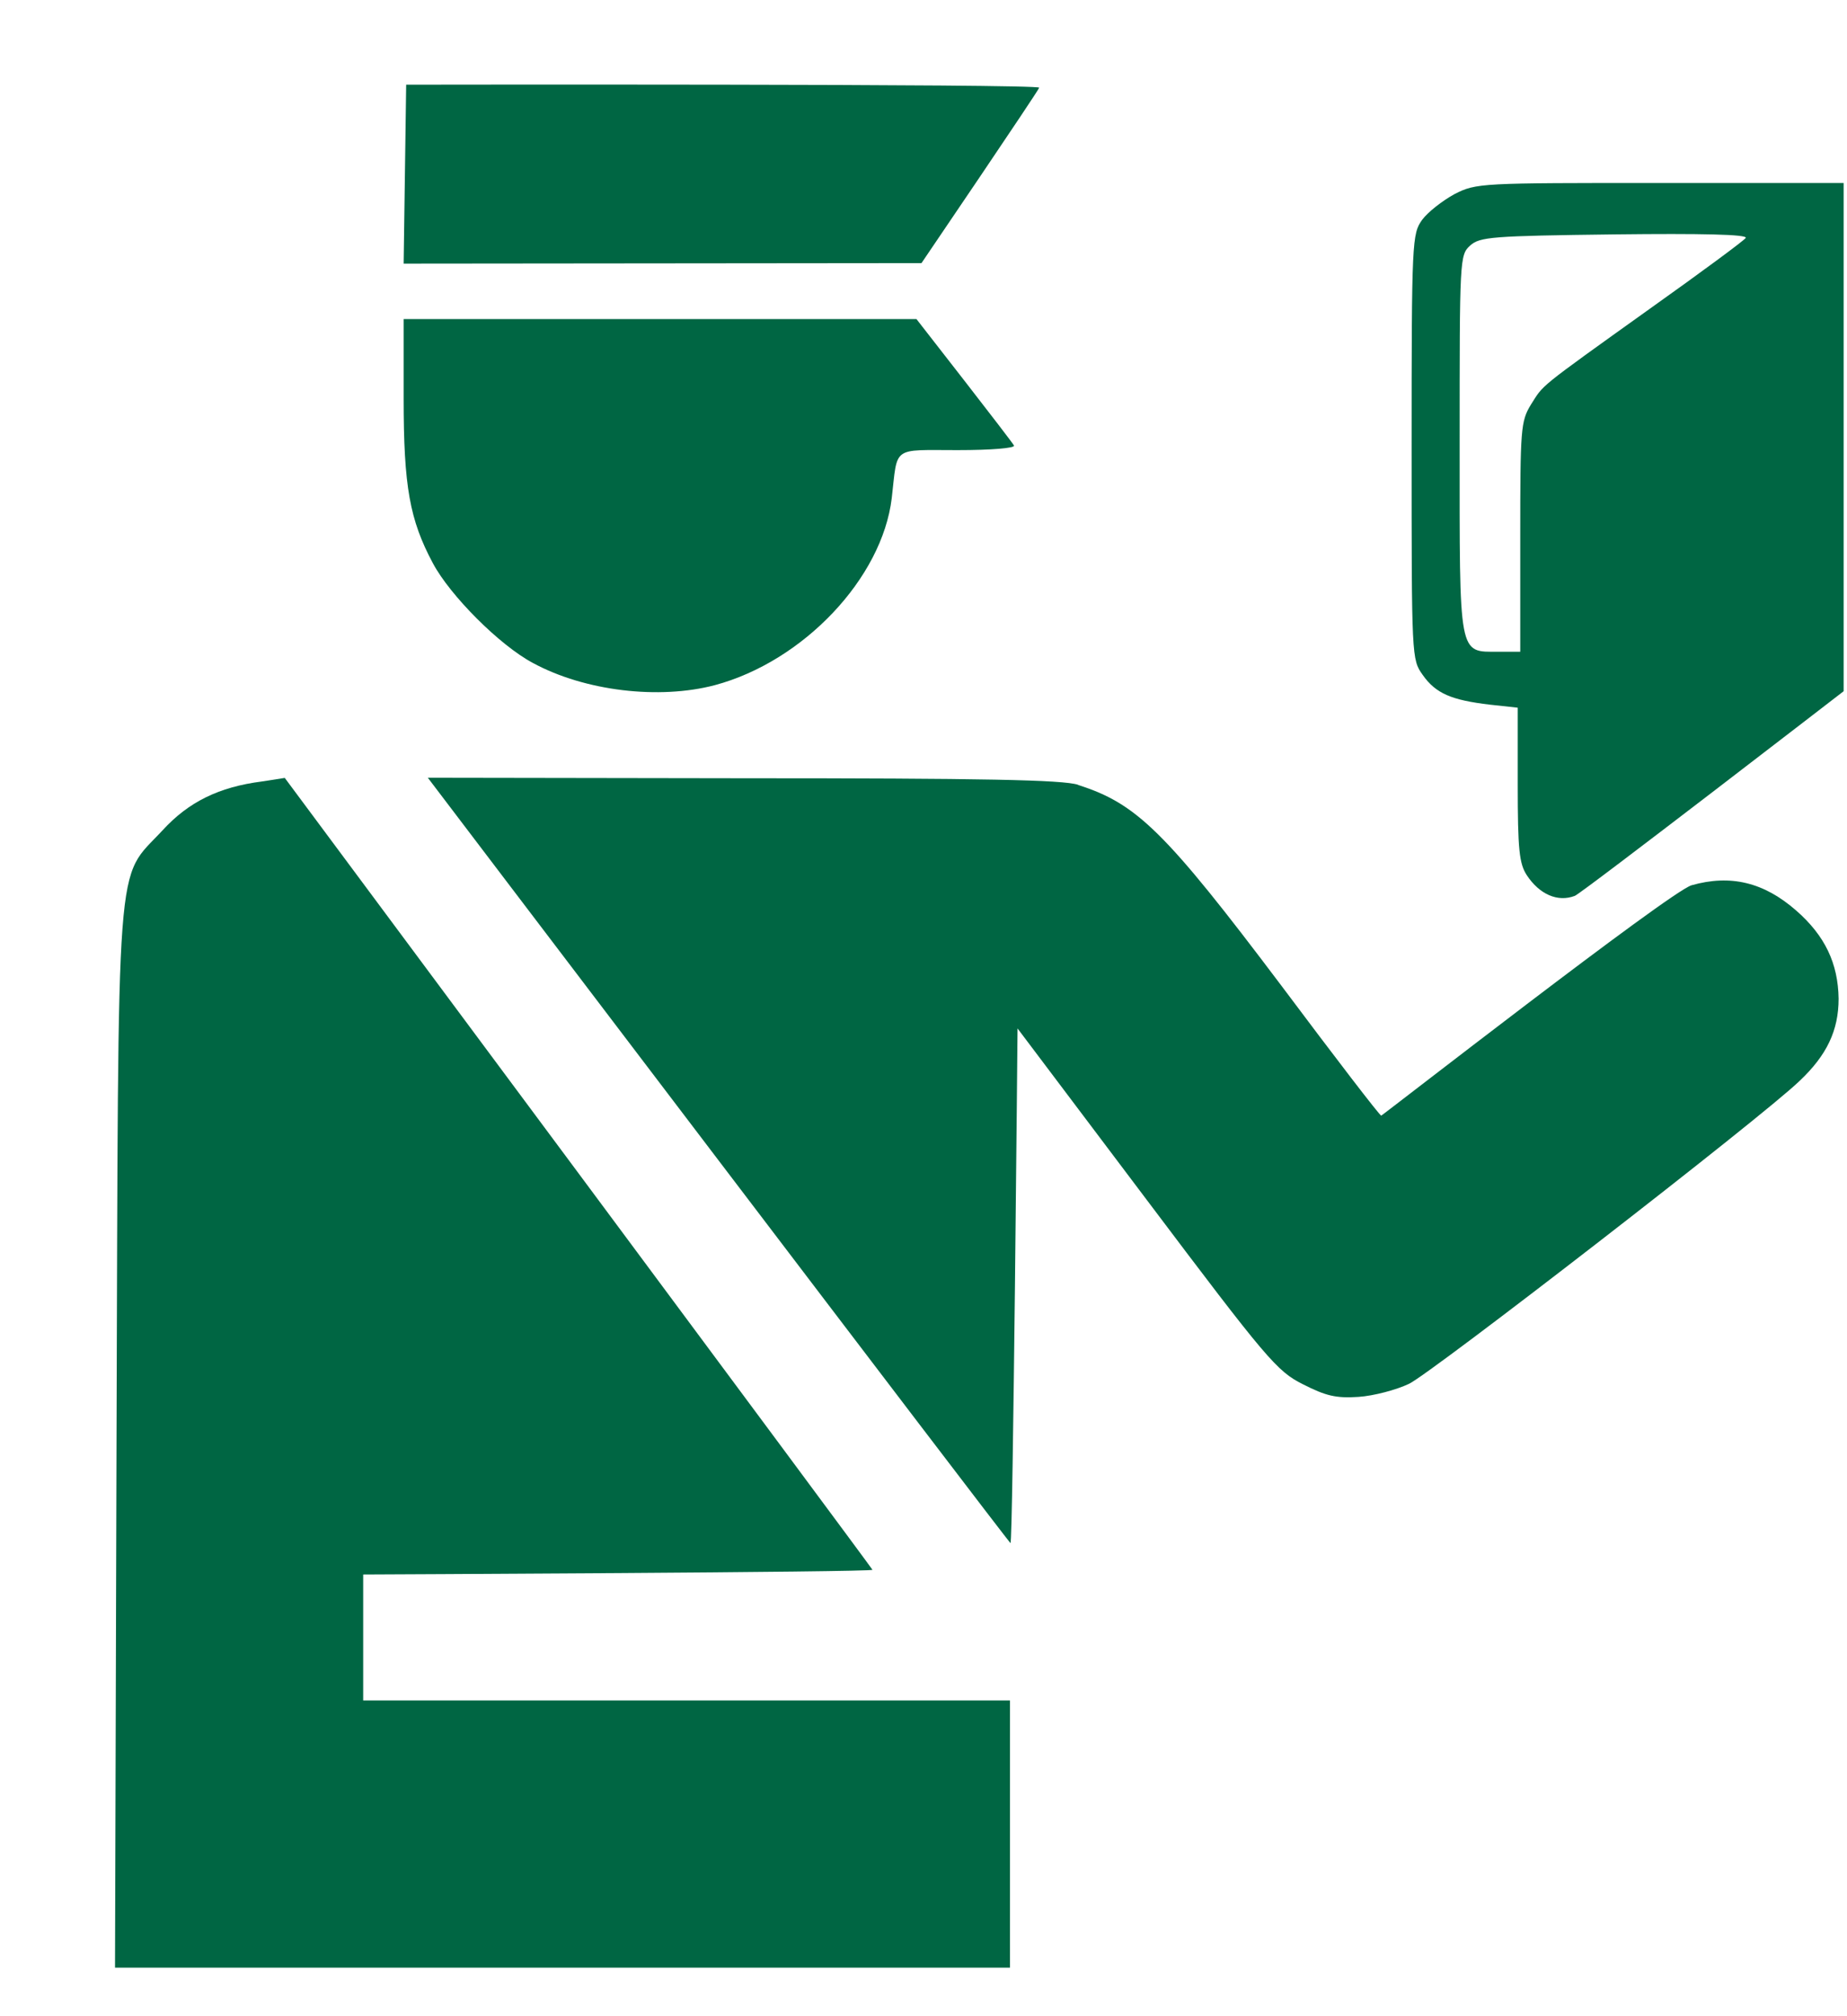
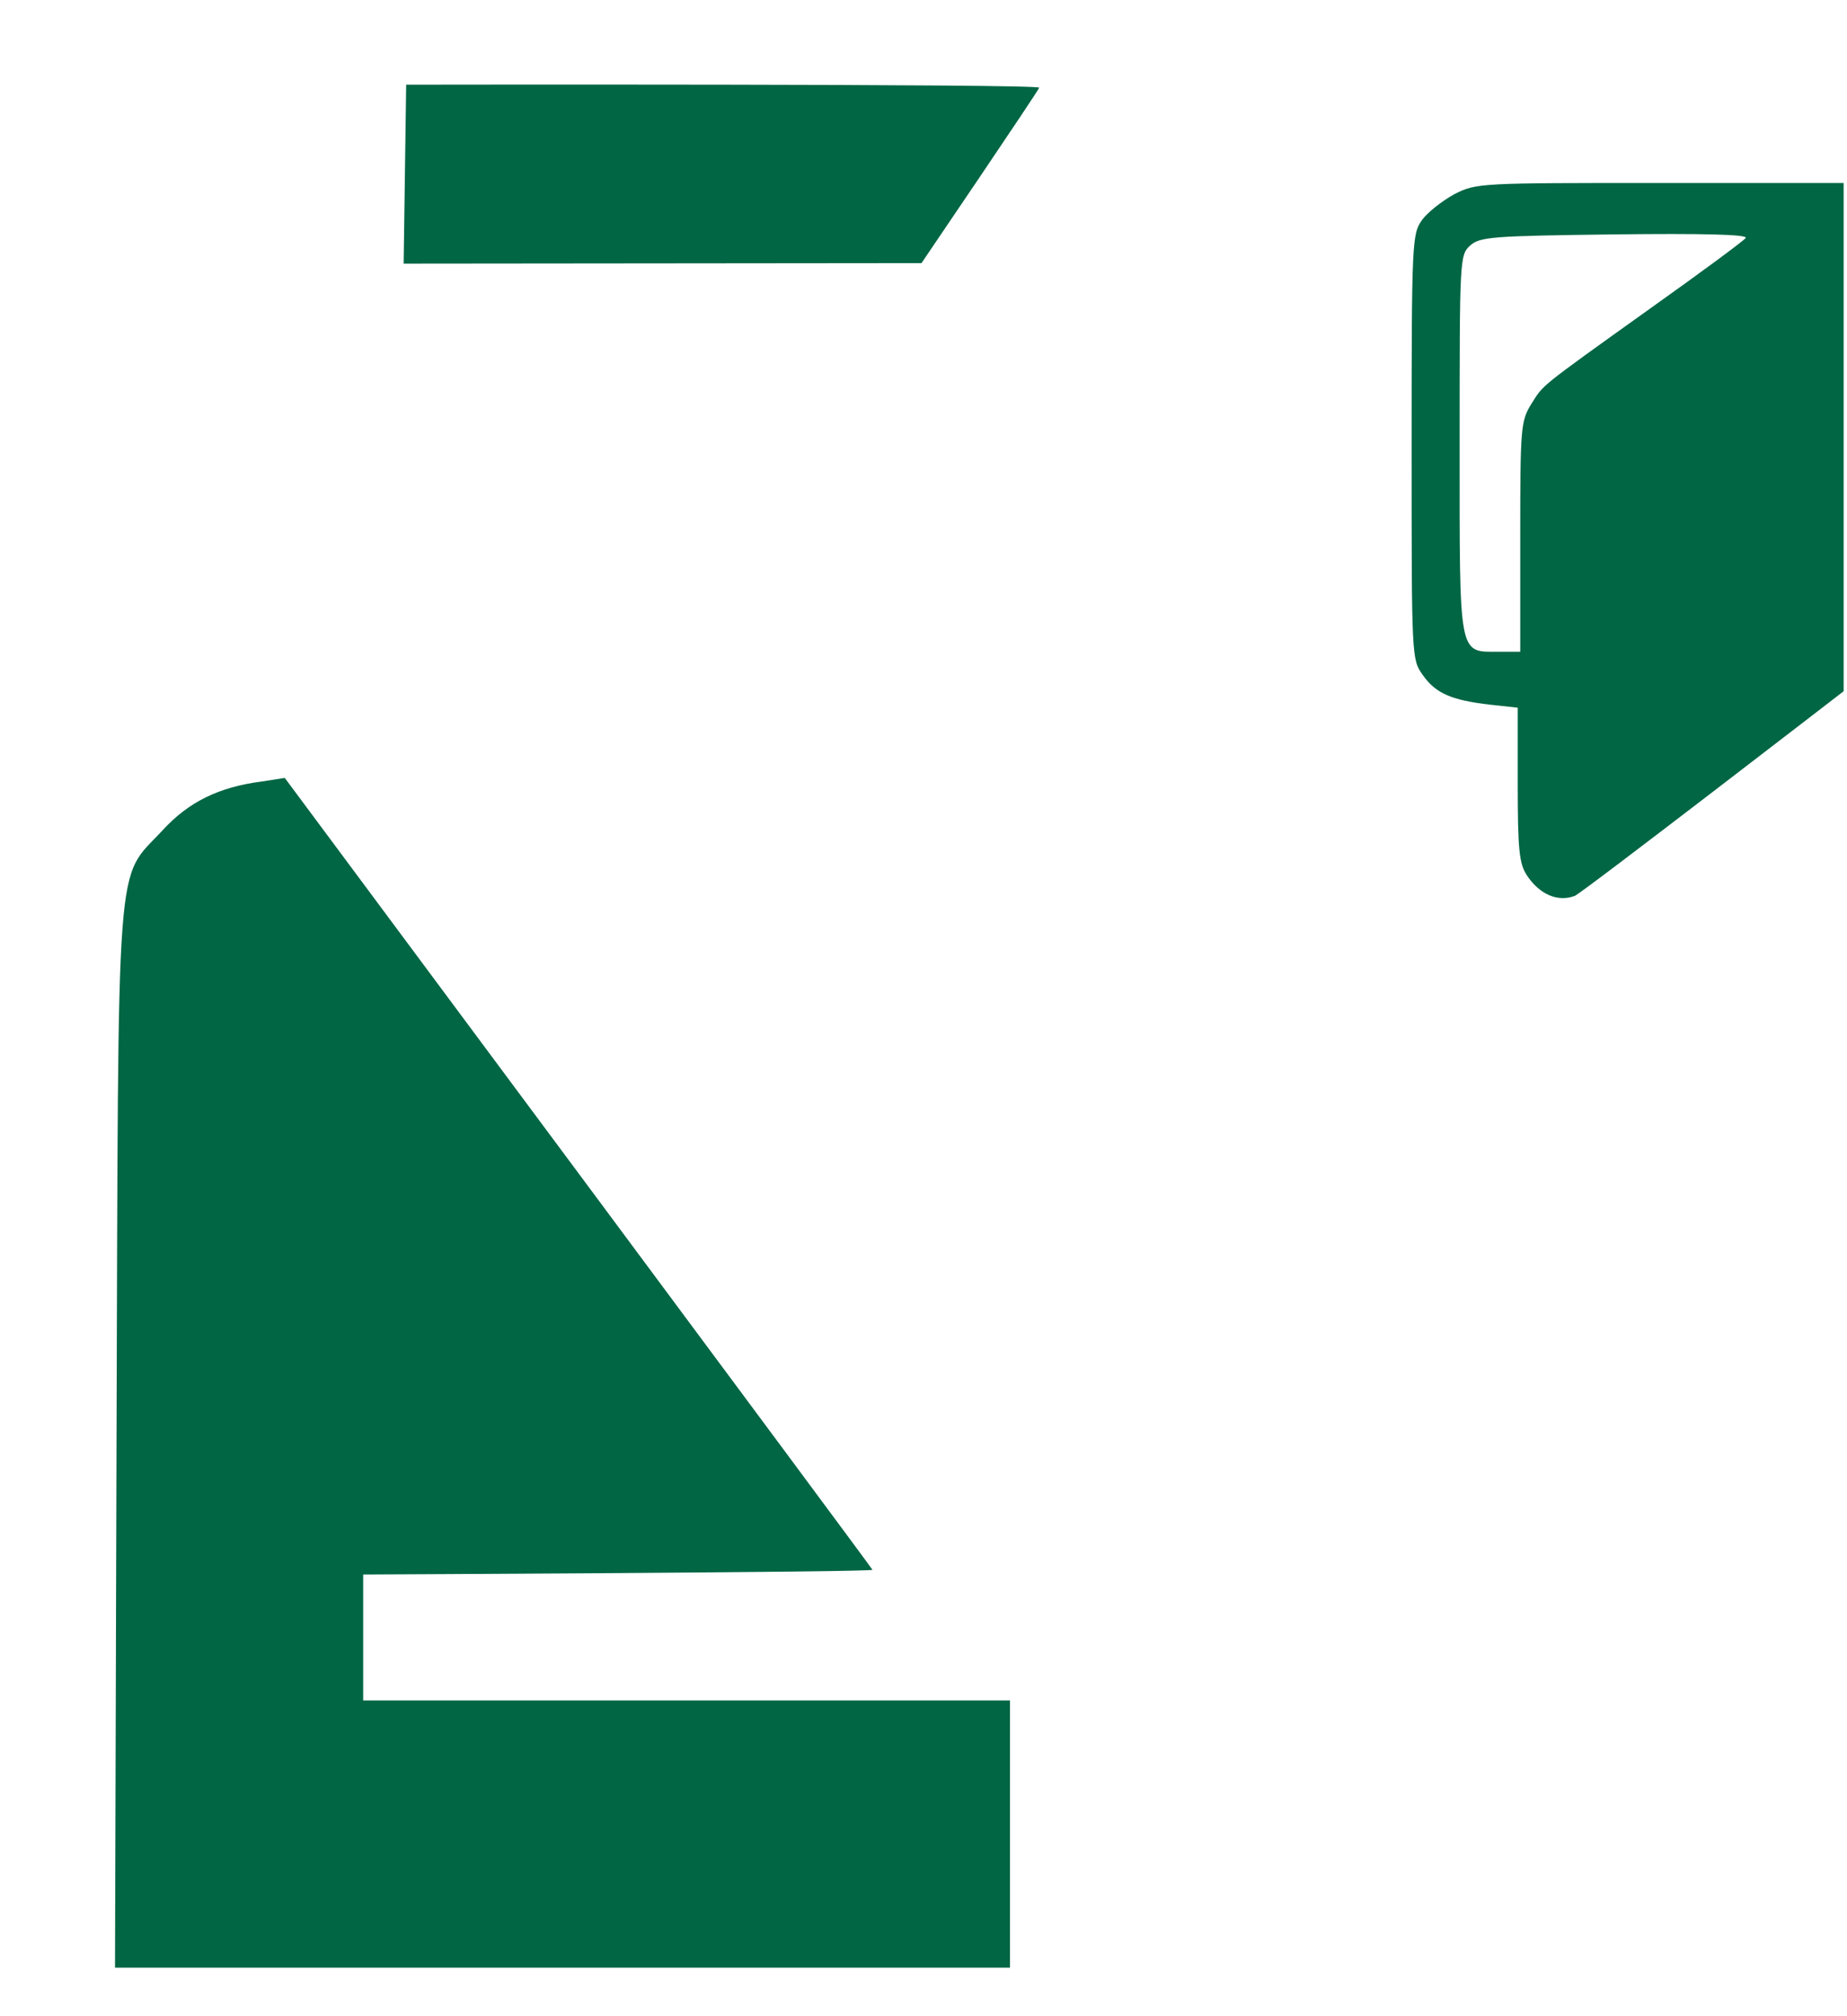
<svg xmlns="http://www.w3.org/2000/svg" width="11" height="12" viewBox="0 0 11 12" fill="none">
  <path d="M6.189 0.522C6.183 0.543 5.488 1.566 5.488 1.566L2.404 1.569L2.419 0.504C2.419 0.504 6.198 0.498 6.189 0.522H6.189Z" fill="#006643" />
  <path d="M10.98 1.089H9.888C8.816 1.089 8.793 1.089 8.663 1.155C8.591 1.194 8.503 1.263 8.47 1.308C8.41 1.392 8.407 1.428 8.407 2.658C8.407 3.918 8.407 3.924 8.473 4.017C8.551 4.128 8.645 4.167 8.873 4.194L9.039 4.212V4.668C9.039 5.058 9.048 5.14 9.093 5.209C9.168 5.323 9.277 5.371 9.379 5.332C9.424 5.314 10.98 4.114 10.98 4.114V1.089H10.98ZM8.756 1.461C8.814 1.41 8.883 1.404 9.617 1.395C10.132 1.389 10.408 1.395 10.397 1.416C10.388 1.431 10.132 1.62 9.828 1.836C9.144 2.325 9.196 2.286 9.117 2.409C9.057 2.508 9.054 2.553 9.054 3.195V3.879H8.925C8.684 3.879 8.693 3.921 8.693 2.643C8.693 1.539 8.693 1.518 8.756 1.461L8.756 1.461Z" fill="#006643" />
-   <path d="M5.458 1.899C5.458 1.899 6.033 2.635 6.039 2.652C6.045 2.667 5.906 2.679 5.702 2.679C5.308 2.679 5.347 2.652 5.311 2.964C5.254 3.442 4.784 3.937 4.257 4.078C3.926 4.165 3.484 4.114 3.174 3.946C2.976 3.841 2.68 3.544 2.578 3.352C2.44 3.094 2.404 2.895 2.404 2.373V1.899H5.458H5.458Z" fill="#006643" />
-   <path d="M6.421 4.672C6.77 4.783 6.939 4.948 7.631 5.866C7.95 6.292 8.217 6.64 8.226 6.64C8.232 6.64 9.939 5.311 10.074 5.269C10.306 5.203 10.505 5.251 10.697 5.419C10.869 5.569 10.947 5.734 10.95 5.944C10.95 6.133 10.88 6.28 10.718 6.433C10.495 6.649 8.524 8.173 8.392 8.236C8.317 8.272 8.181 8.308 8.091 8.314C7.956 8.323 7.896 8.308 7.76 8.239C7.604 8.161 7.546 8.092 6.827 7.138L6.06 6.121C6.06 6.121 6.033 9.19 6.018 9.184C6.004 9.178 2.548 4.629 2.548 4.629L4.423 4.632C5.849 4.632 6.331 4.641 6.421 4.671V4.672Z" fill="#006643" />
  <path d="M1.696 4.63C1.696 4.63 5.19 9.328 5.196 9.343C5.203 9.358 2.163 9.371 2.163 9.371V10.121H6.015V11.711H0.685L0.694 8.567C0.706 4.987 0.685 5.248 0.968 4.942C1.122 4.774 1.302 4.684 1.561 4.651L1.696 4.63Z" fill="#006643" />
</svg>